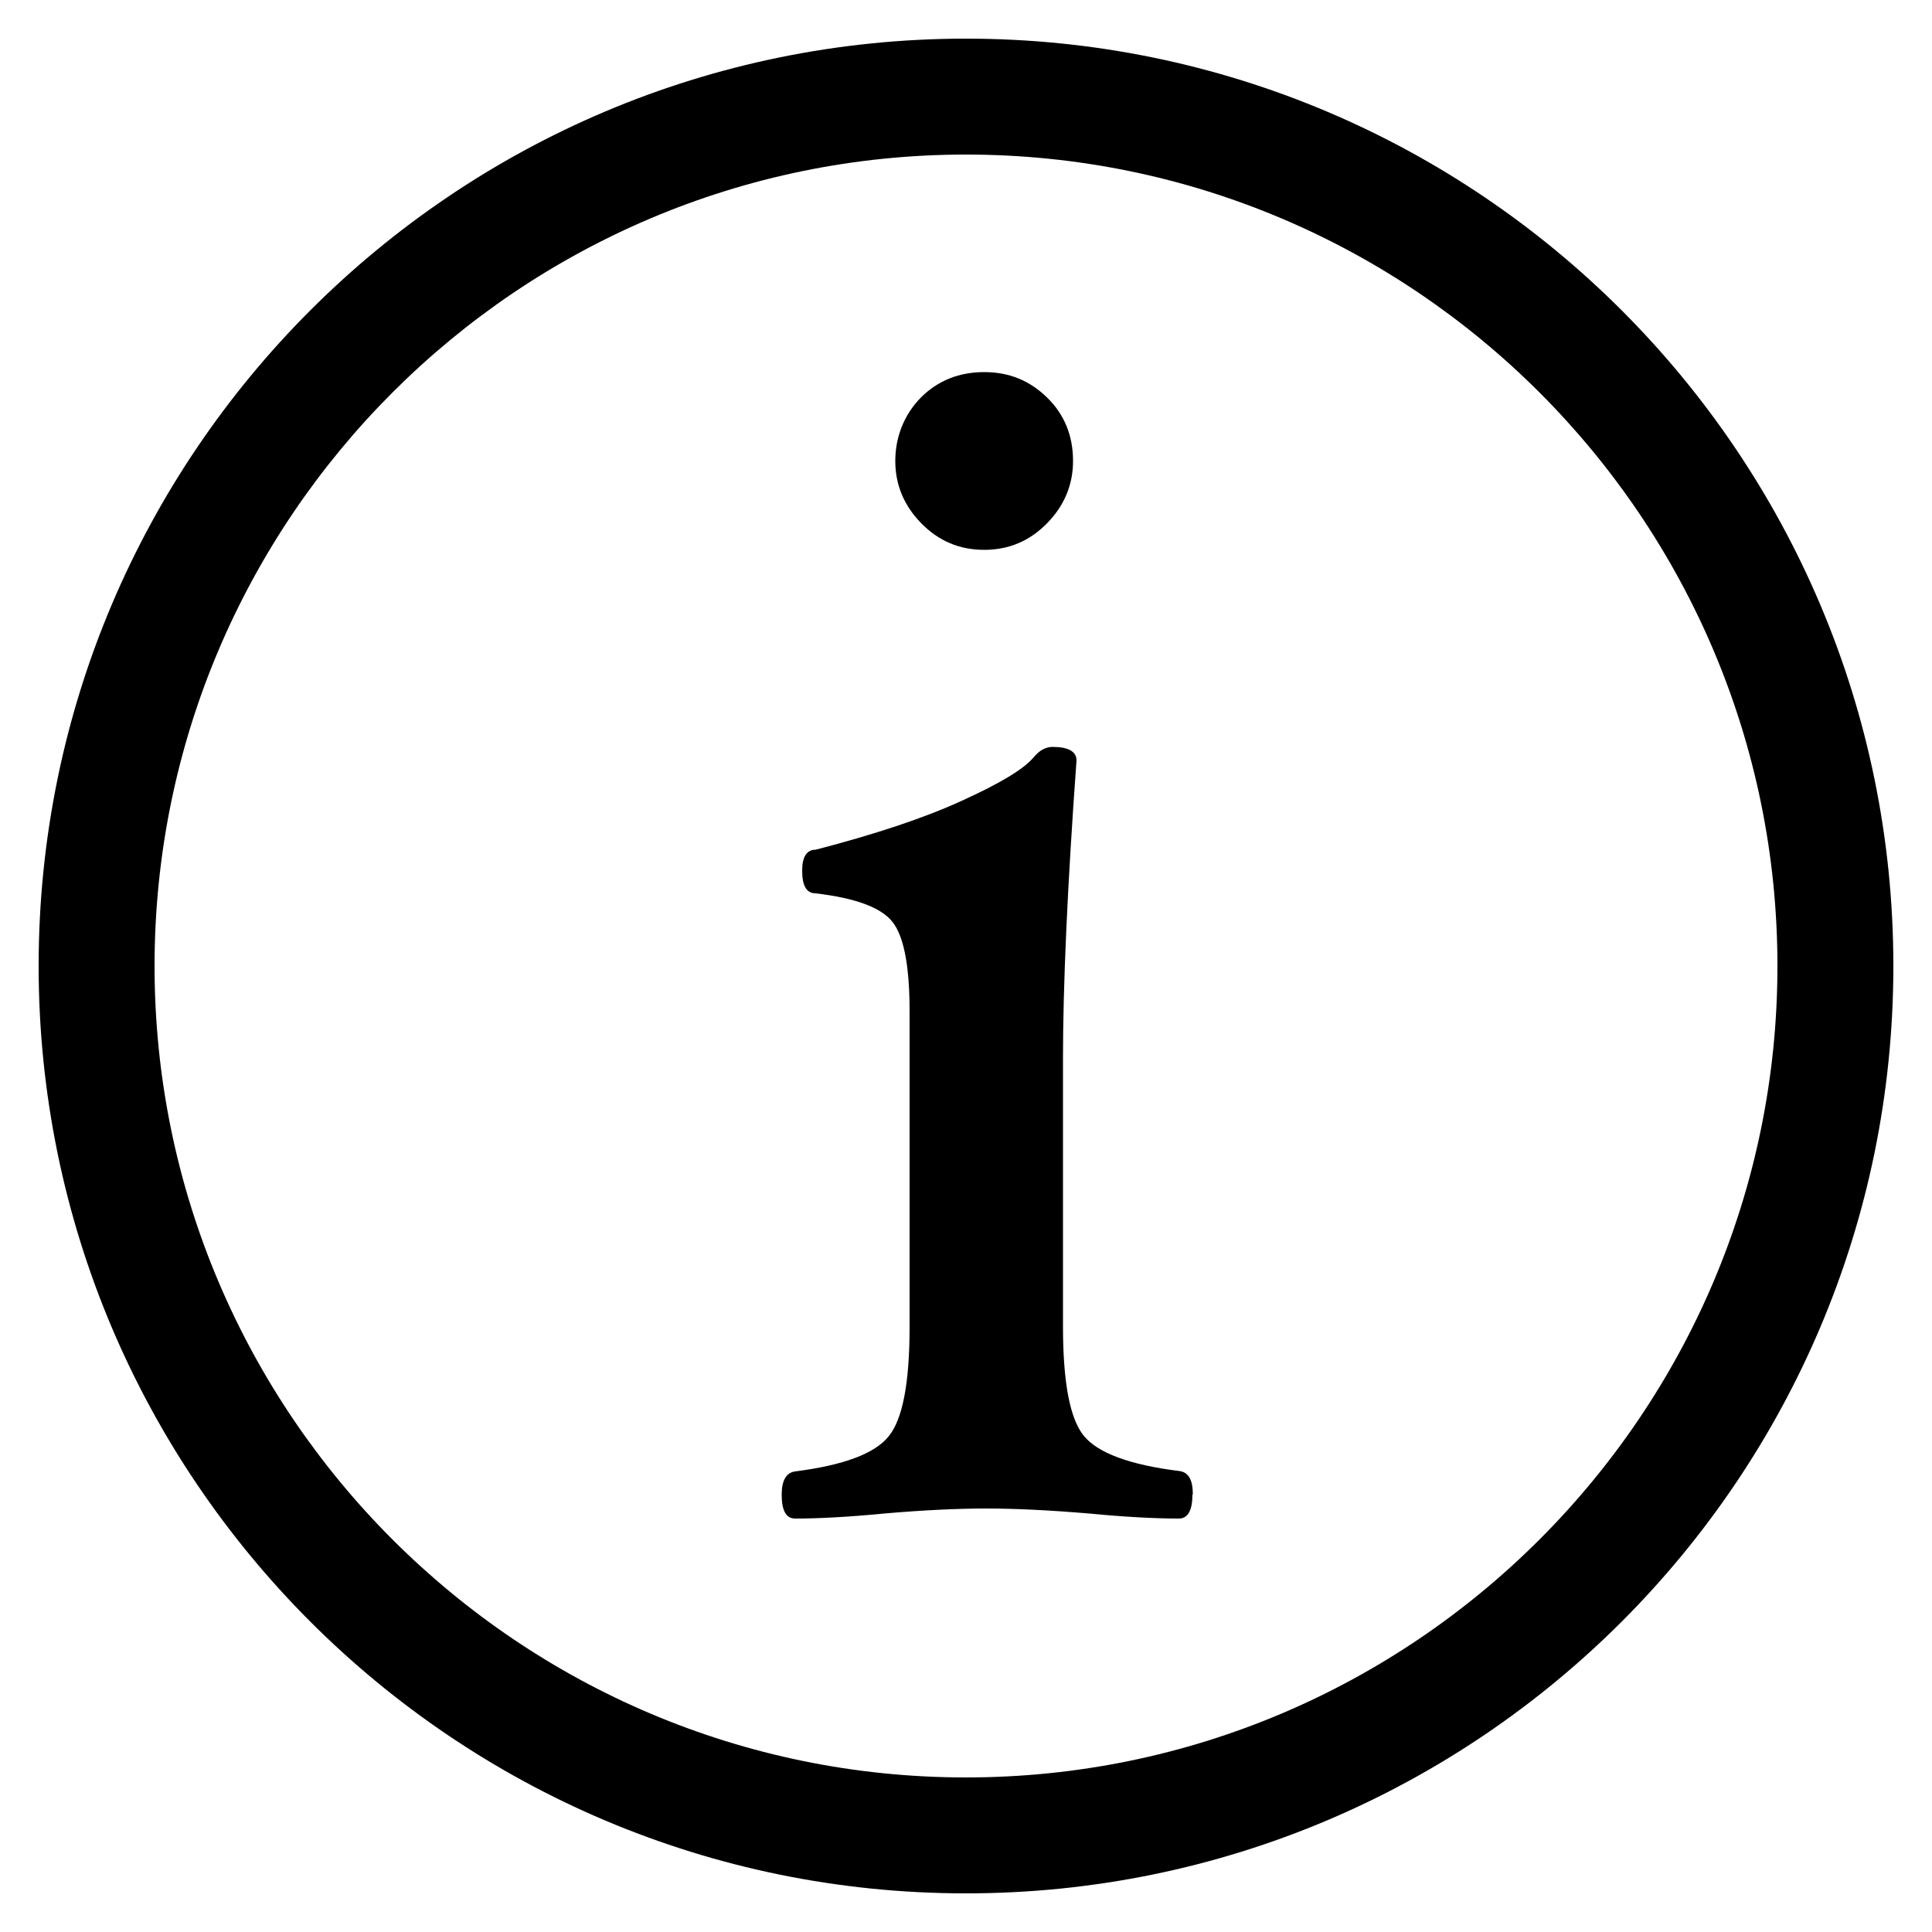
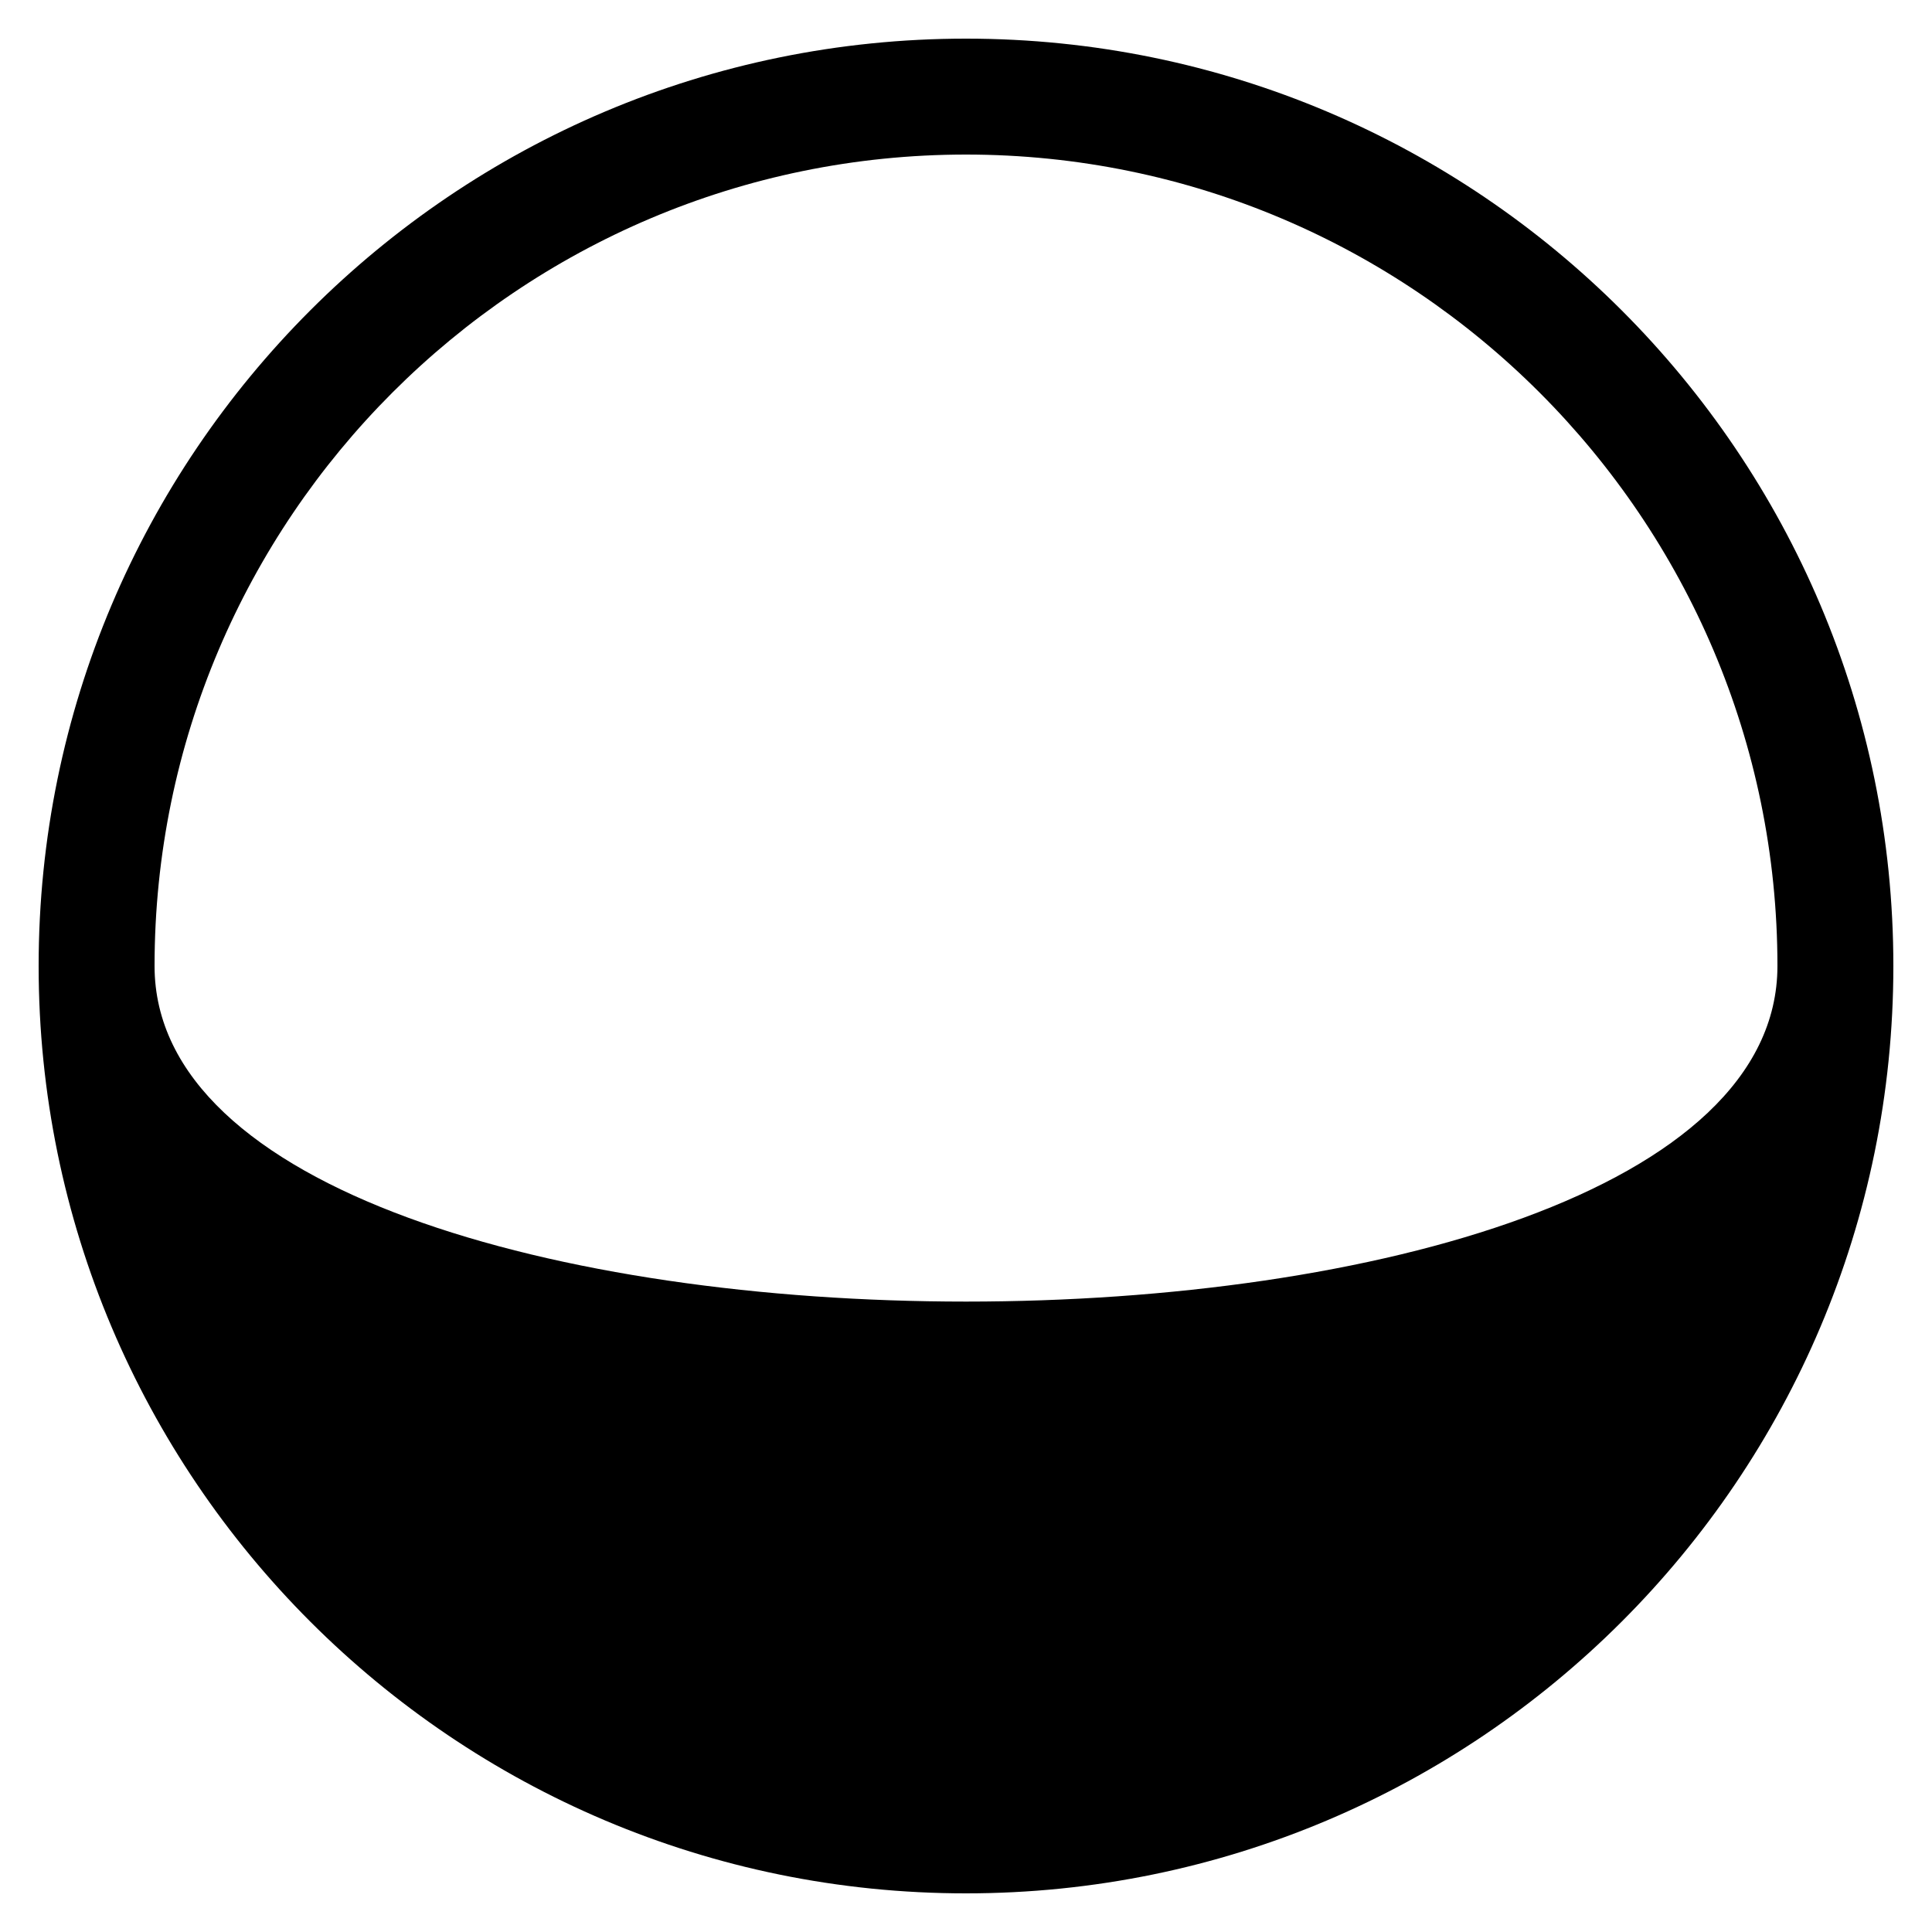
<svg xmlns="http://www.w3.org/2000/svg" id="Layer_1" version="1.1" viewBox="0 0 50 50">
-   <path d="M25,4c11.58,0,21,9.42,21,21s-9.42,21-21,21S4,36.58,4,25,13.42,4,25,4M25,1C11.75,1,1,11.75,1,25s10.75,24,24,24,24-10.75,24-24S38.25,1,25,1h0Z" />
-   <path d="M30.86,38.68c0,.41-.12.62-.35.62-.61,0-1.38-.04-2.32-.13-1.06-.09-1.95-.13-2.67-.13s-1.61.04-2.64.13c-.93.09-1.7.13-2.3.13-.24,0-.35-.21-.35-.62,0-.37.12-.57.35-.6,1.25-.16,2.06-.46,2.42-.91.36-.44.54-1.38.54-2.83v-8.17c0-1.18-.15-1.95-.45-2.32-.3-.37-.96-.61-1.98-.73-.24,0-.35-.2-.35-.59,0-.36.12-.54.35-.54,1.54-.4,2.81-.82,3.79-1.27.99-.45,1.6-.82,1.85-1.12.15-.18.31-.27.49-.27.41,0,.62.12.62.35-.24,3.3-.35,5.87-.35,7.7v6.95c0,1.45.18,2.39.54,2.83s1.18.75,2.47.91c.24.03.35.23.35.6ZM27.77,11.93c0,.62-.23,1.16-.67,1.61-.45.46-.99.69-1.63.69s-1.18-.23-1.63-.69c-.45-.46-.67-1-.67-1.61s.22-1.19.66-1.64c.44-.44.99-.66,1.64-.66s1.18.22,1.63.66c.45.44.67.99.67,1.64Z" />
+   <path d="M25,4c11.58,0,21,9.42,21,21S4,36.58,4,25,13.42,4,25,4M25,1C11.75,1,1,11.75,1,25s10.75,24,24,24,24-10.75,24-24S38.25,1,25,1h0Z" />
</svg>